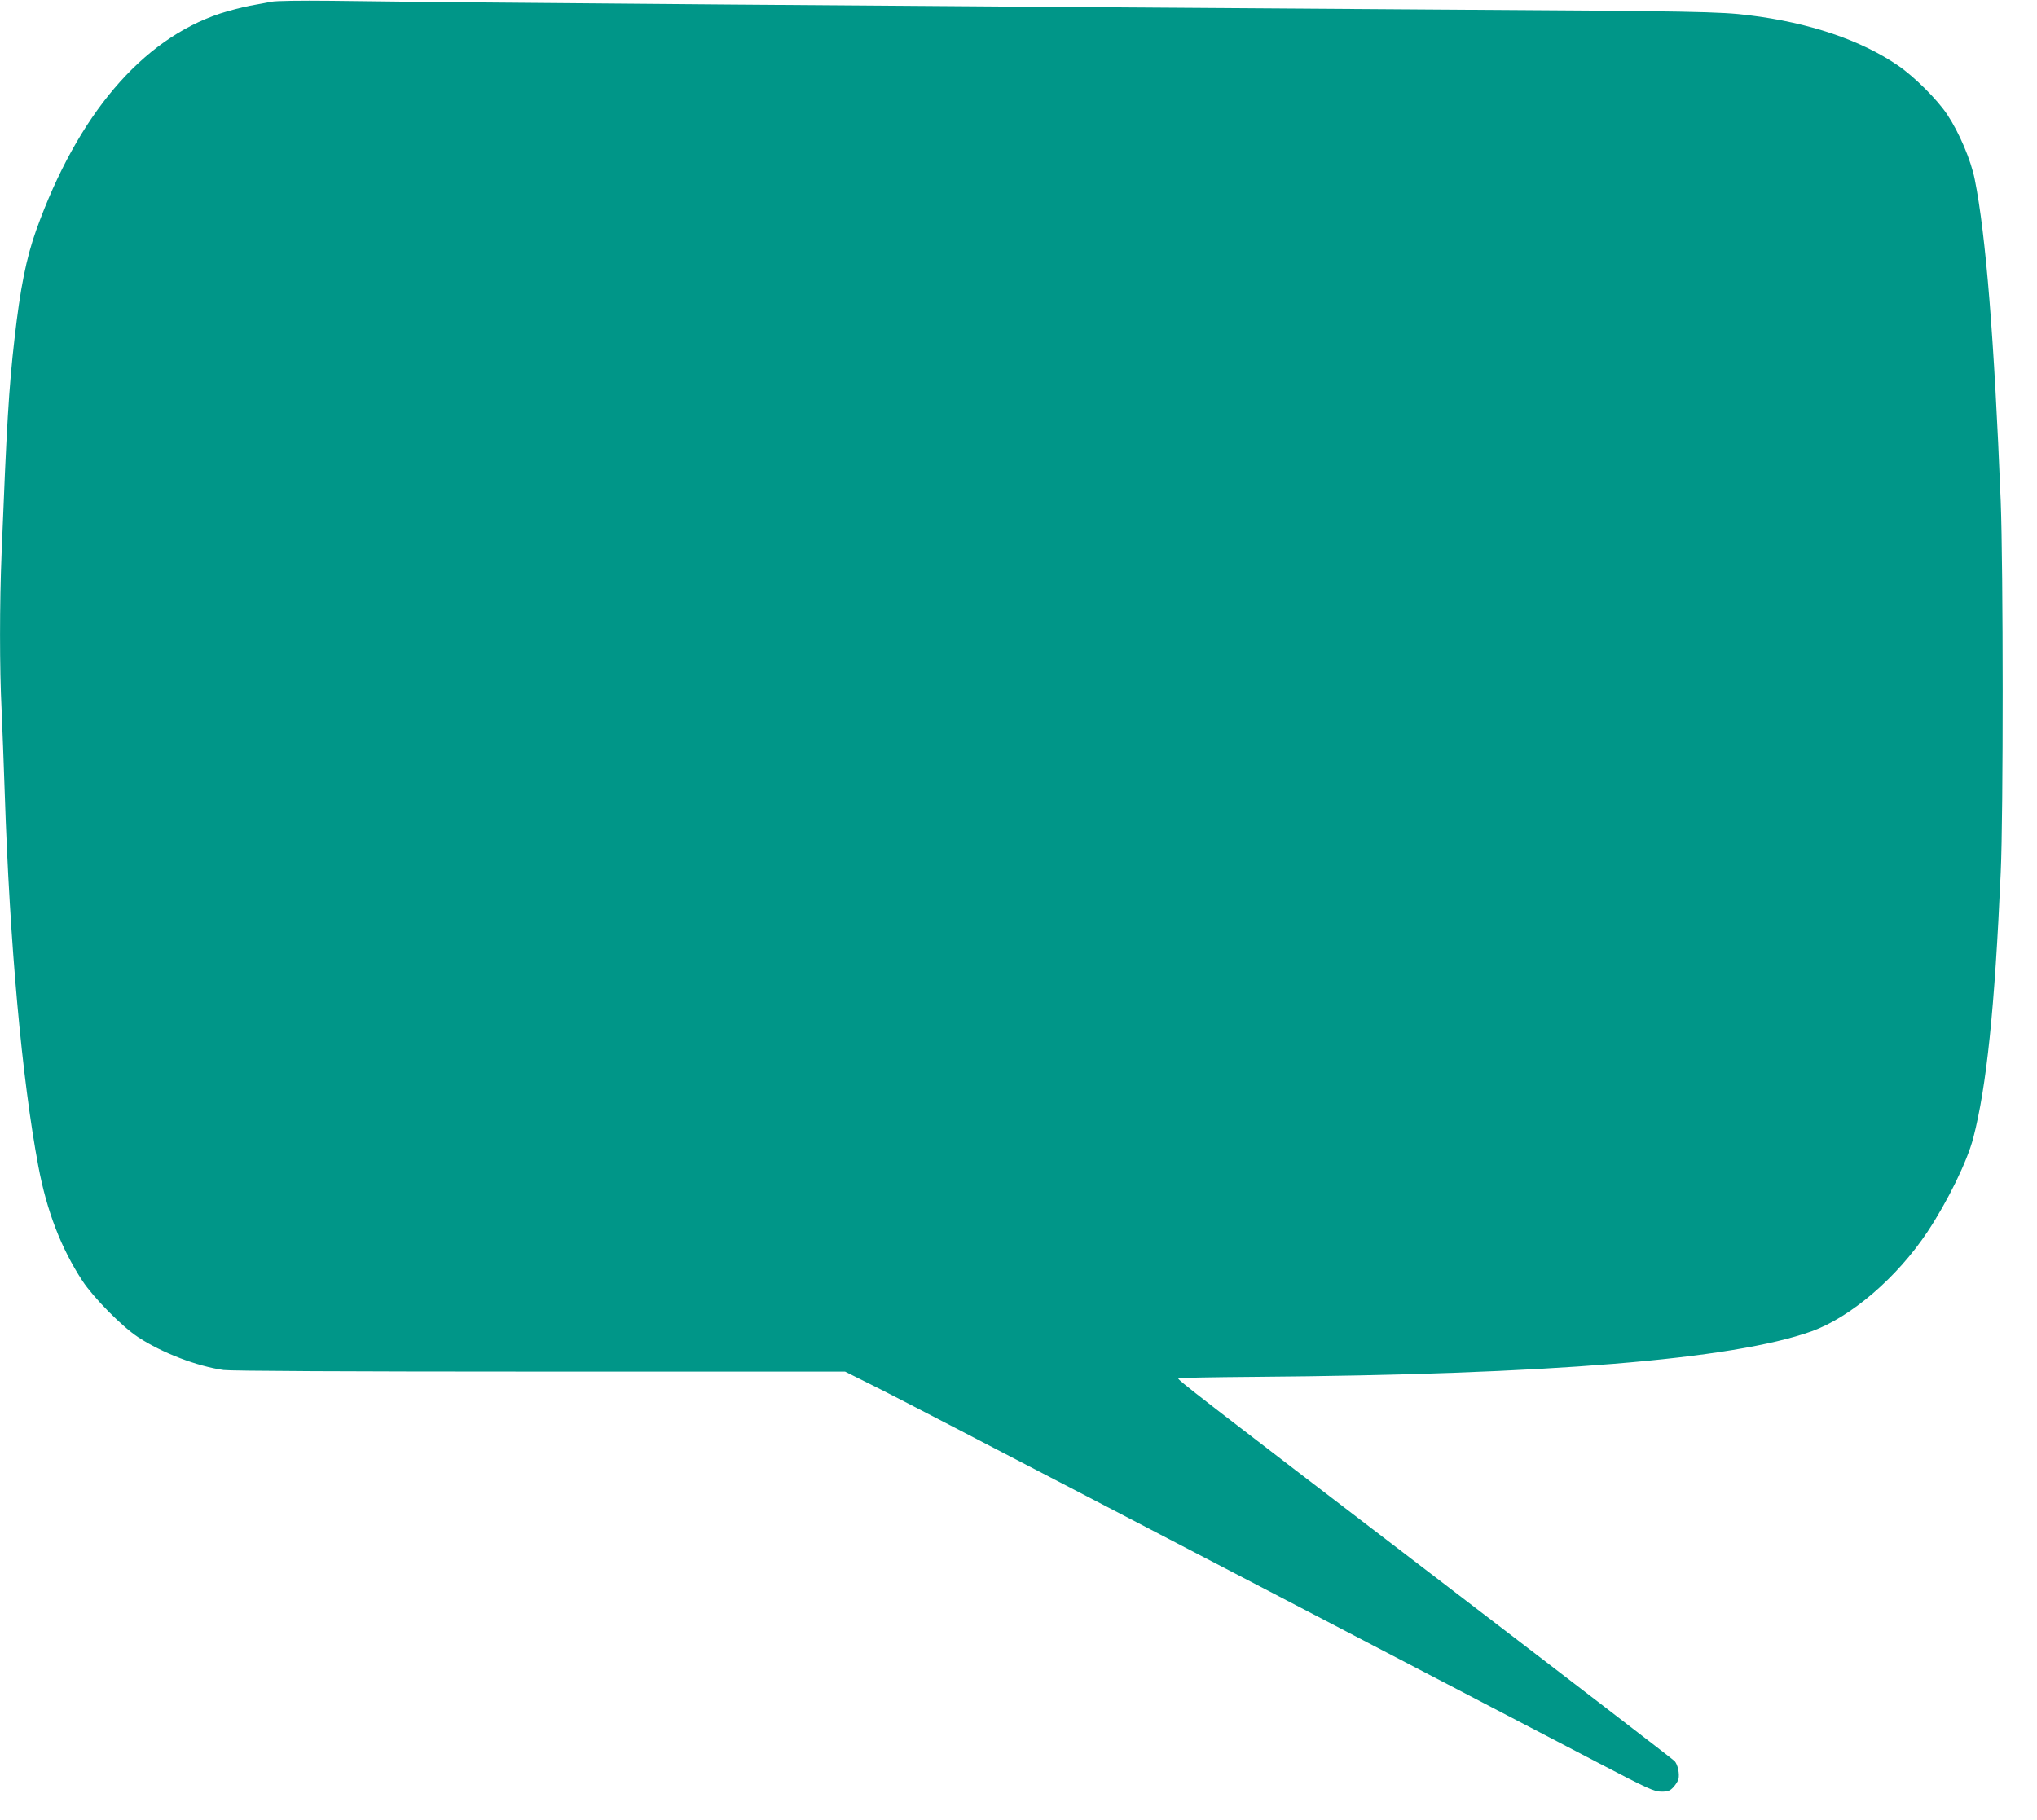
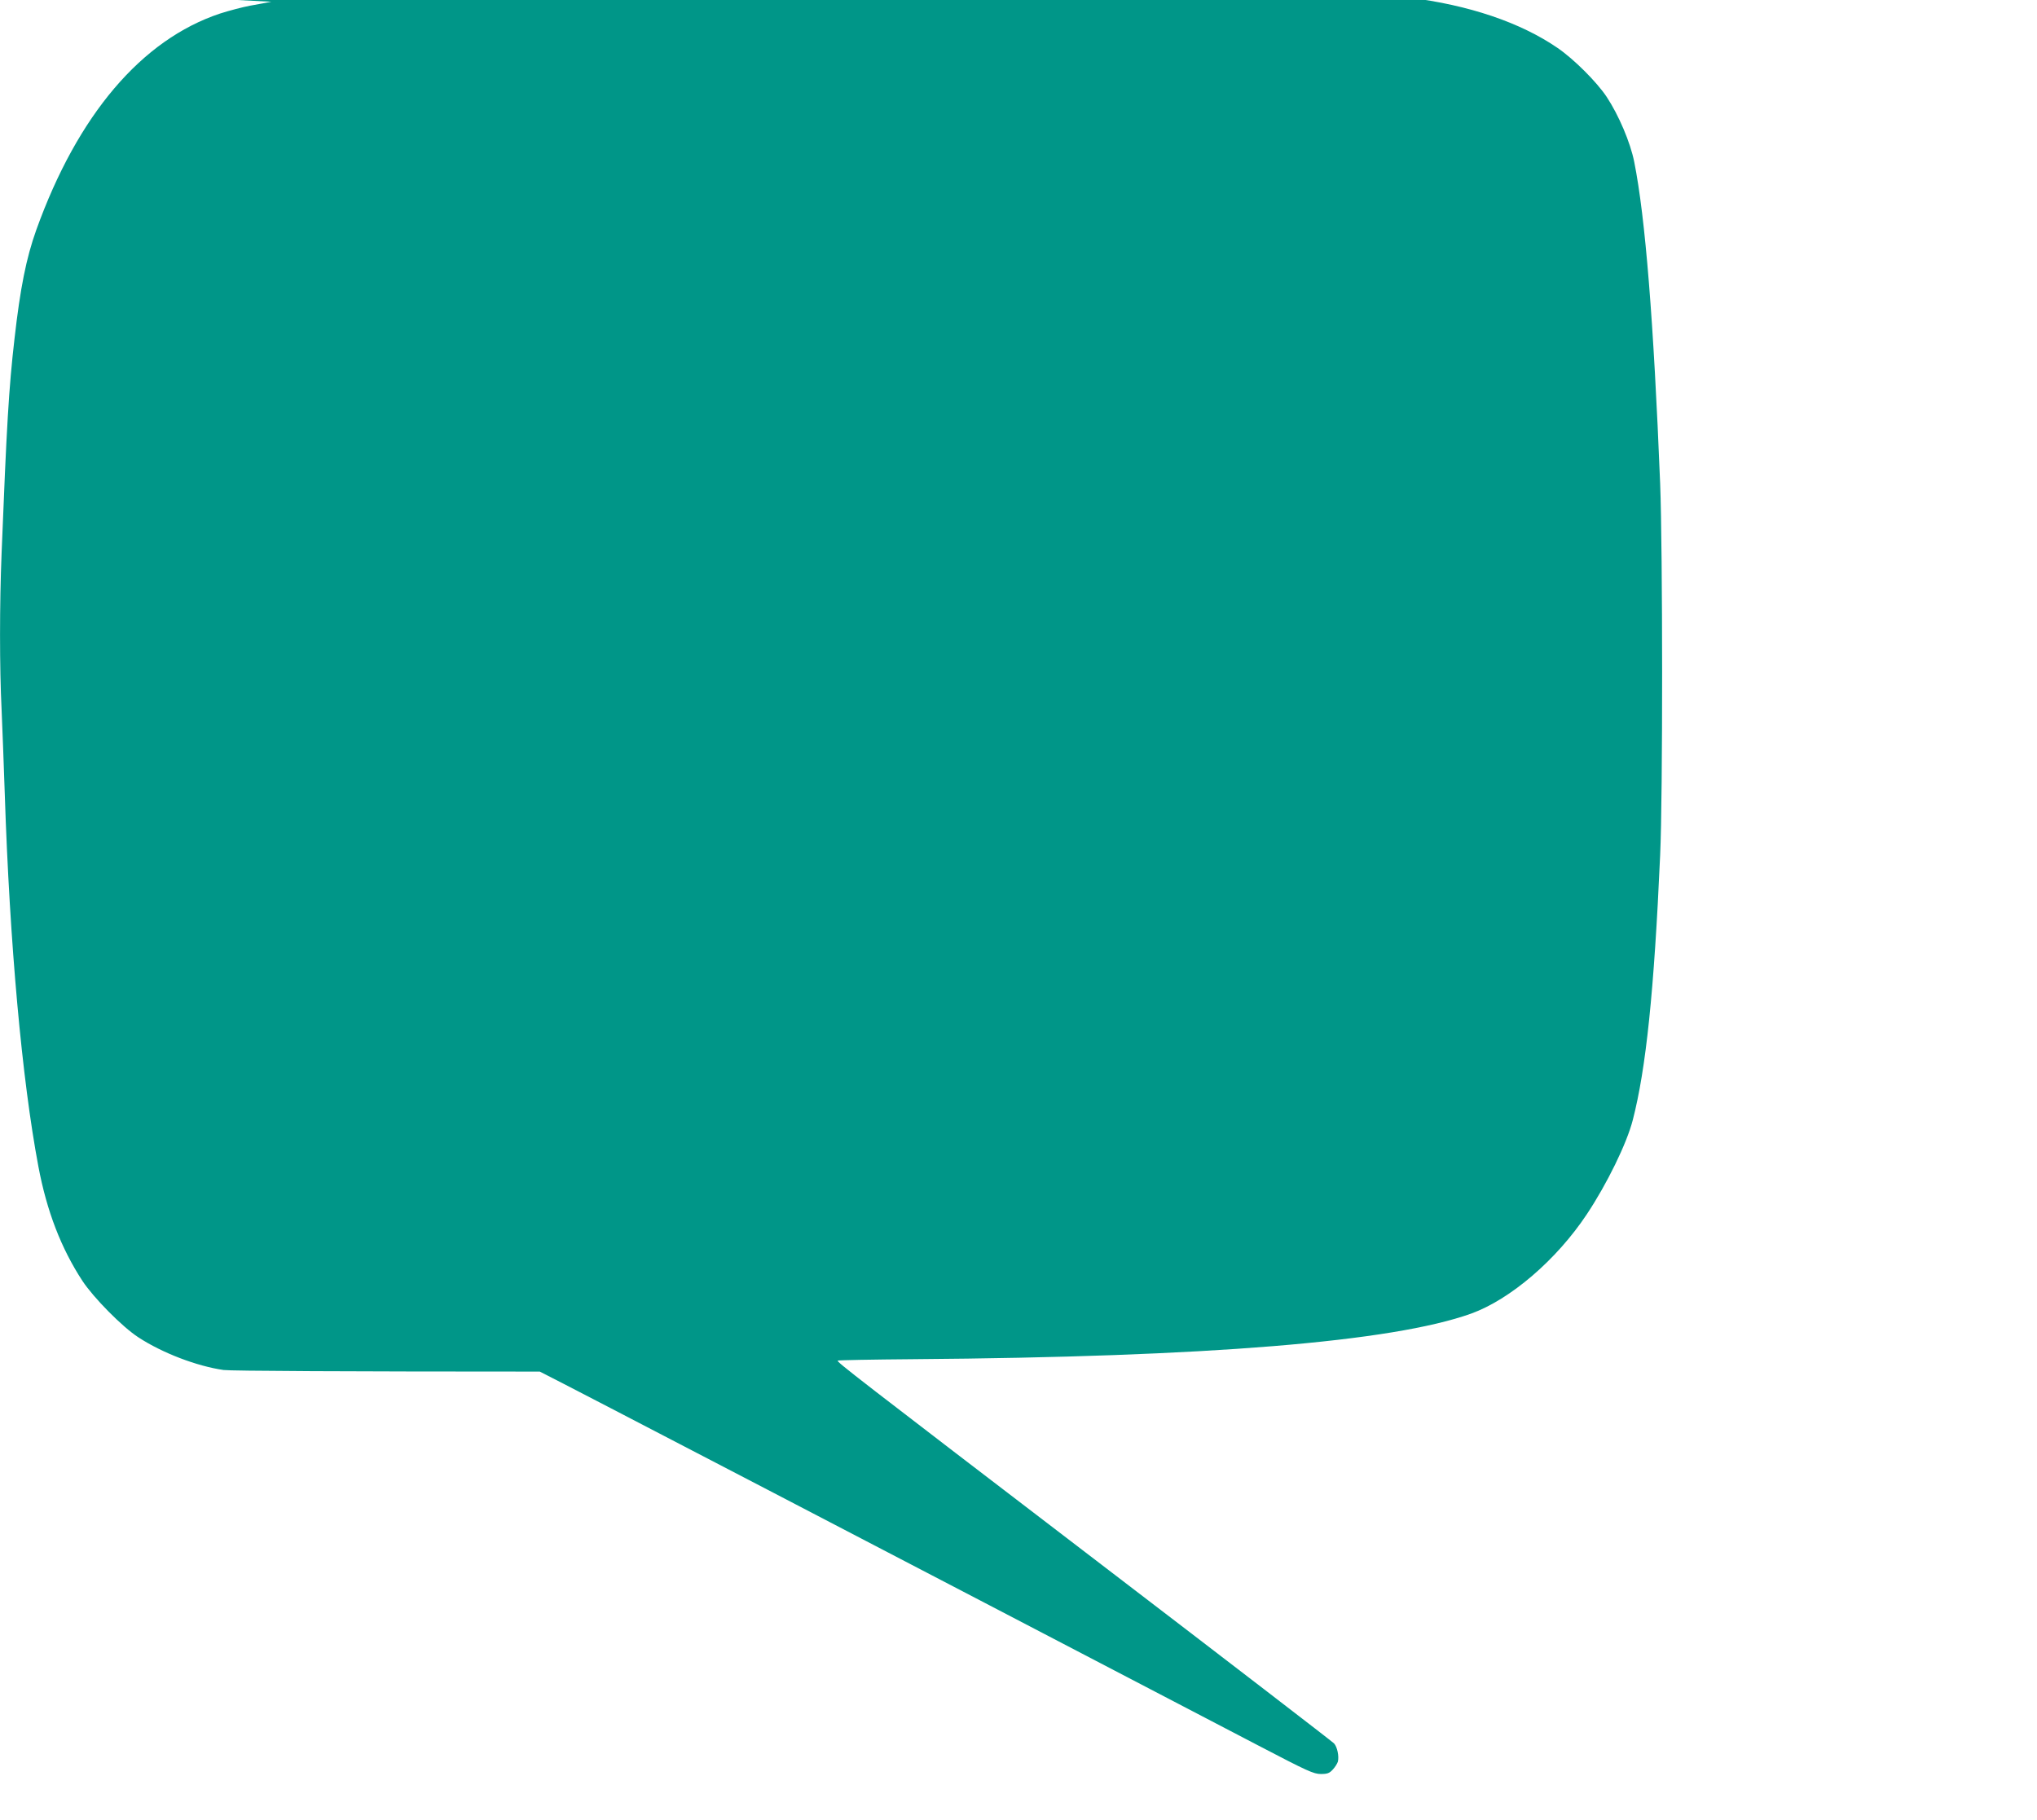
<svg xmlns="http://www.w3.org/2000/svg" version="1.0" width="1280pt" height="1144pt" viewBox="0 0 1280 1144" preserveAspectRatio="xMidYMid meet">
  <g transform="translate(0,1144) scale(0.1,-0.1)" fill="#009688" stroke="none">
-     <path d="M1705 11429 c-27 -5 -88 -17 -135 -25 -47 -9 -131 -31 -187 -49 -493 -164 -895 -637 -1155 -1360 -63 -176 -101 -366 -137 -685 -36 -314 -49 -542 -81 -1347 -13 -322 -13 -721 0 -983 5 -113 14 -351 20 -530 31 -942 108 -1793 211 -2340 53 -282 143 -515 277 -720 70 -106 250 -289 352 -355 150 -98 367 -181 535 -205 44 -6 775 -10 1987 -10 l1918 0 222 -111 c180 -90 2133 -1107 4515 -2350 310 -162 348 -179 393 -179 41 0 54 5 75 28 14 15 28 37 32 50 8 34 -4 92 -24 114 -10 11 -668 517 -1463 1125 -1561 1194 -1663 1273 -1656 1281 3 3 218 7 478 9 1846 14 3005 109 3501 286 247 89 538 338 729 626 126 190 250 443 288 591 83 321 134 808 172 1665 17 373 16 1916 0 2335 -41 1018 -93 1673 -163 2022 -24 121 -97 293 -173 408 -63 95 -208 239 -309 308 -233 160 -559 270 -935 316 -182 23 -334 26 -1972 36 -3587 24 -5960 42 -6940 55 -192 2 -346 0 -375 -6z" />
+     <path d="M1705 11429 c-27 -5 -88 -17 -135 -25 -47 -9 -131 -31 -187 -49 -493 -164 -895 -637 -1155 -1360 -63 -176 -101 -366 -137 -685 -36 -314 -49 -542 -81 -1347 -13 -322 -13 -721 0 -983 5 -113 14 -351 20 -530 31 -942 108 -1793 211 -2340 53 -282 143 -515 277 -720 70 -106 250 -289 352 -355 150 -98 367 -181 535 -205 44 -6 775 -10 1987 -10 c180 -90 2133 -1107 4515 -2350 310 -162 348 -179 393 -179 41 0 54 5 75 28 14 15 28 37 32 50 8 34 -4 92 -24 114 -10 11 -668 517 -1463 1125 -1561 1194 -1663 1273 -1656 1281 3 3 218 7 478 9 1846 14 3005 109 3501 286 247 89 538 338 729 626 126 190 250 443 288 591 83 321 134 808 172 1665 17 373 16 1916 0 2335 -41 1018 -93 1673 -163 2022 -24 121 -97 293 -173 408 -63 95 -208 239 -309 308 -233 160 -559 270 -935 316 -182 23 -334 26 -1972 36 -3587 24 -5960 42 -6940 55 -192 2 -346 0 -375 -6z" />
  </g>
</svg>